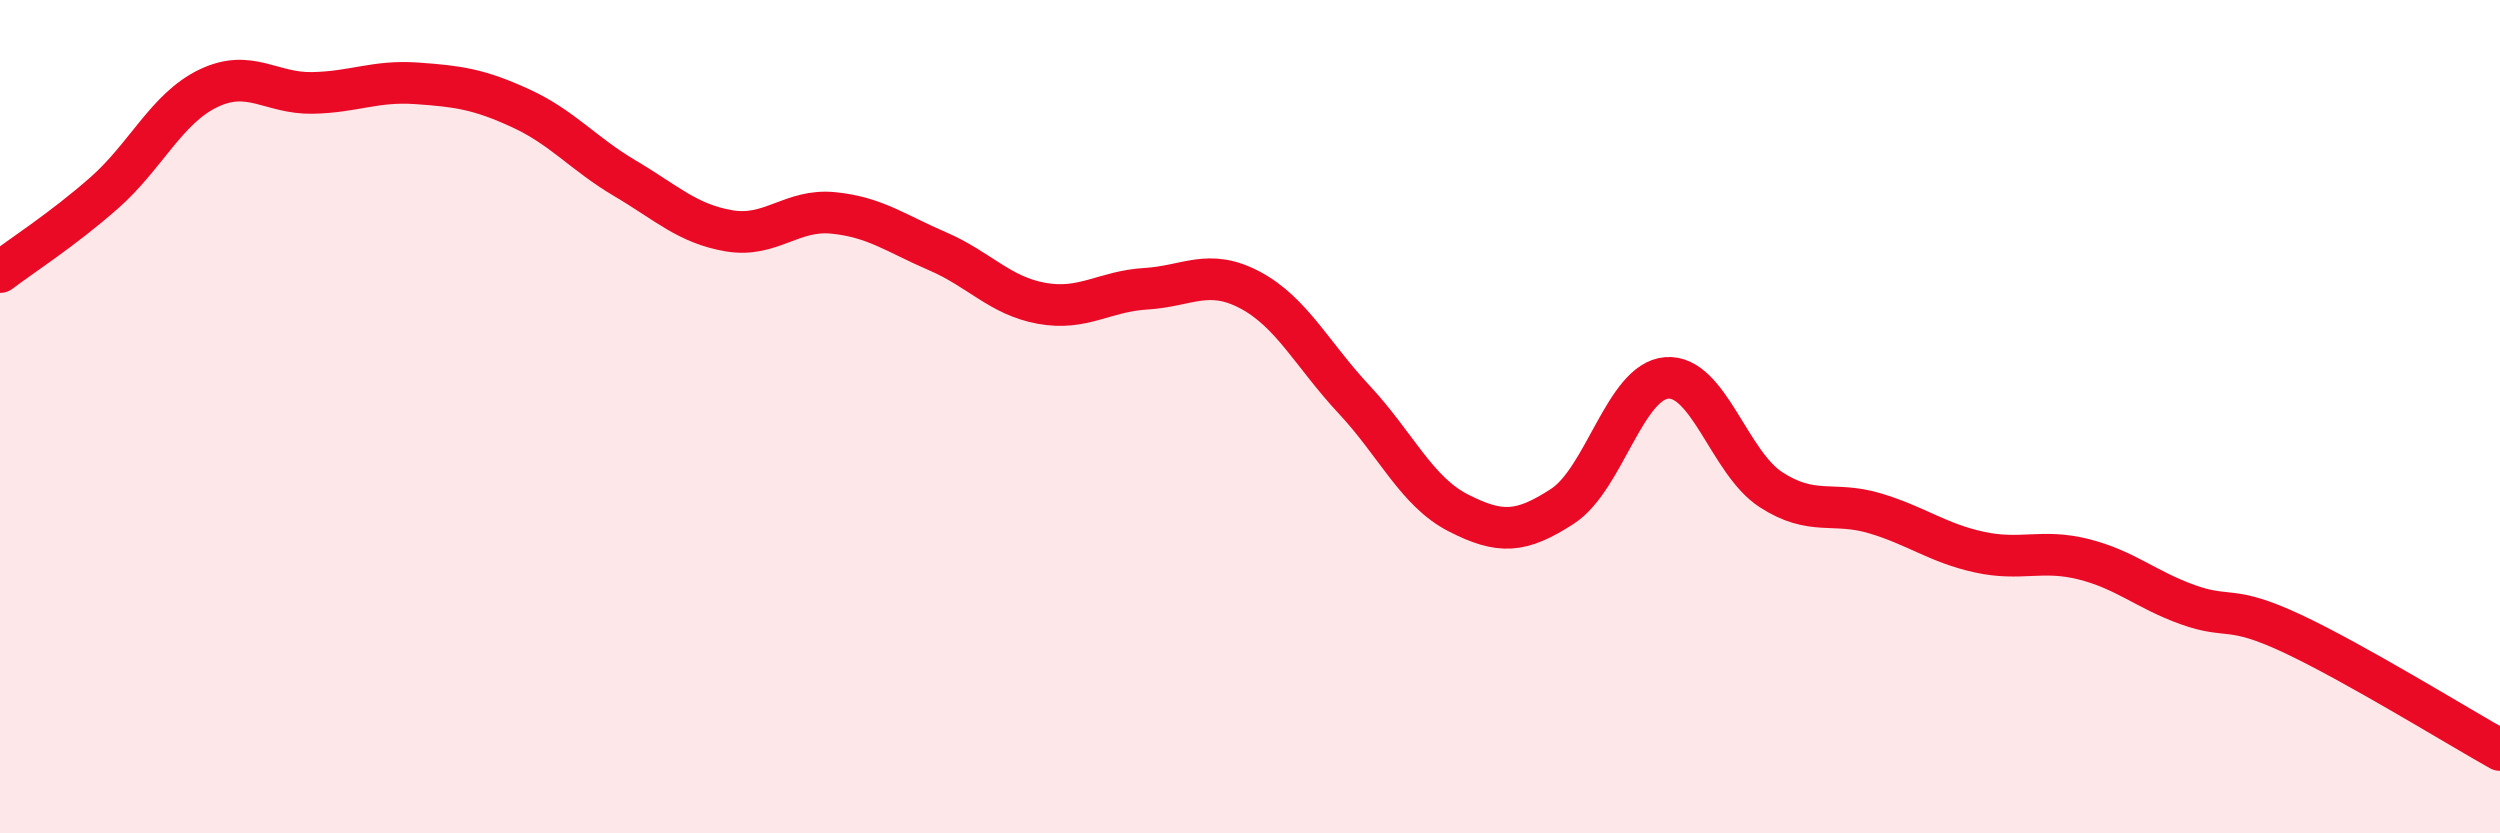
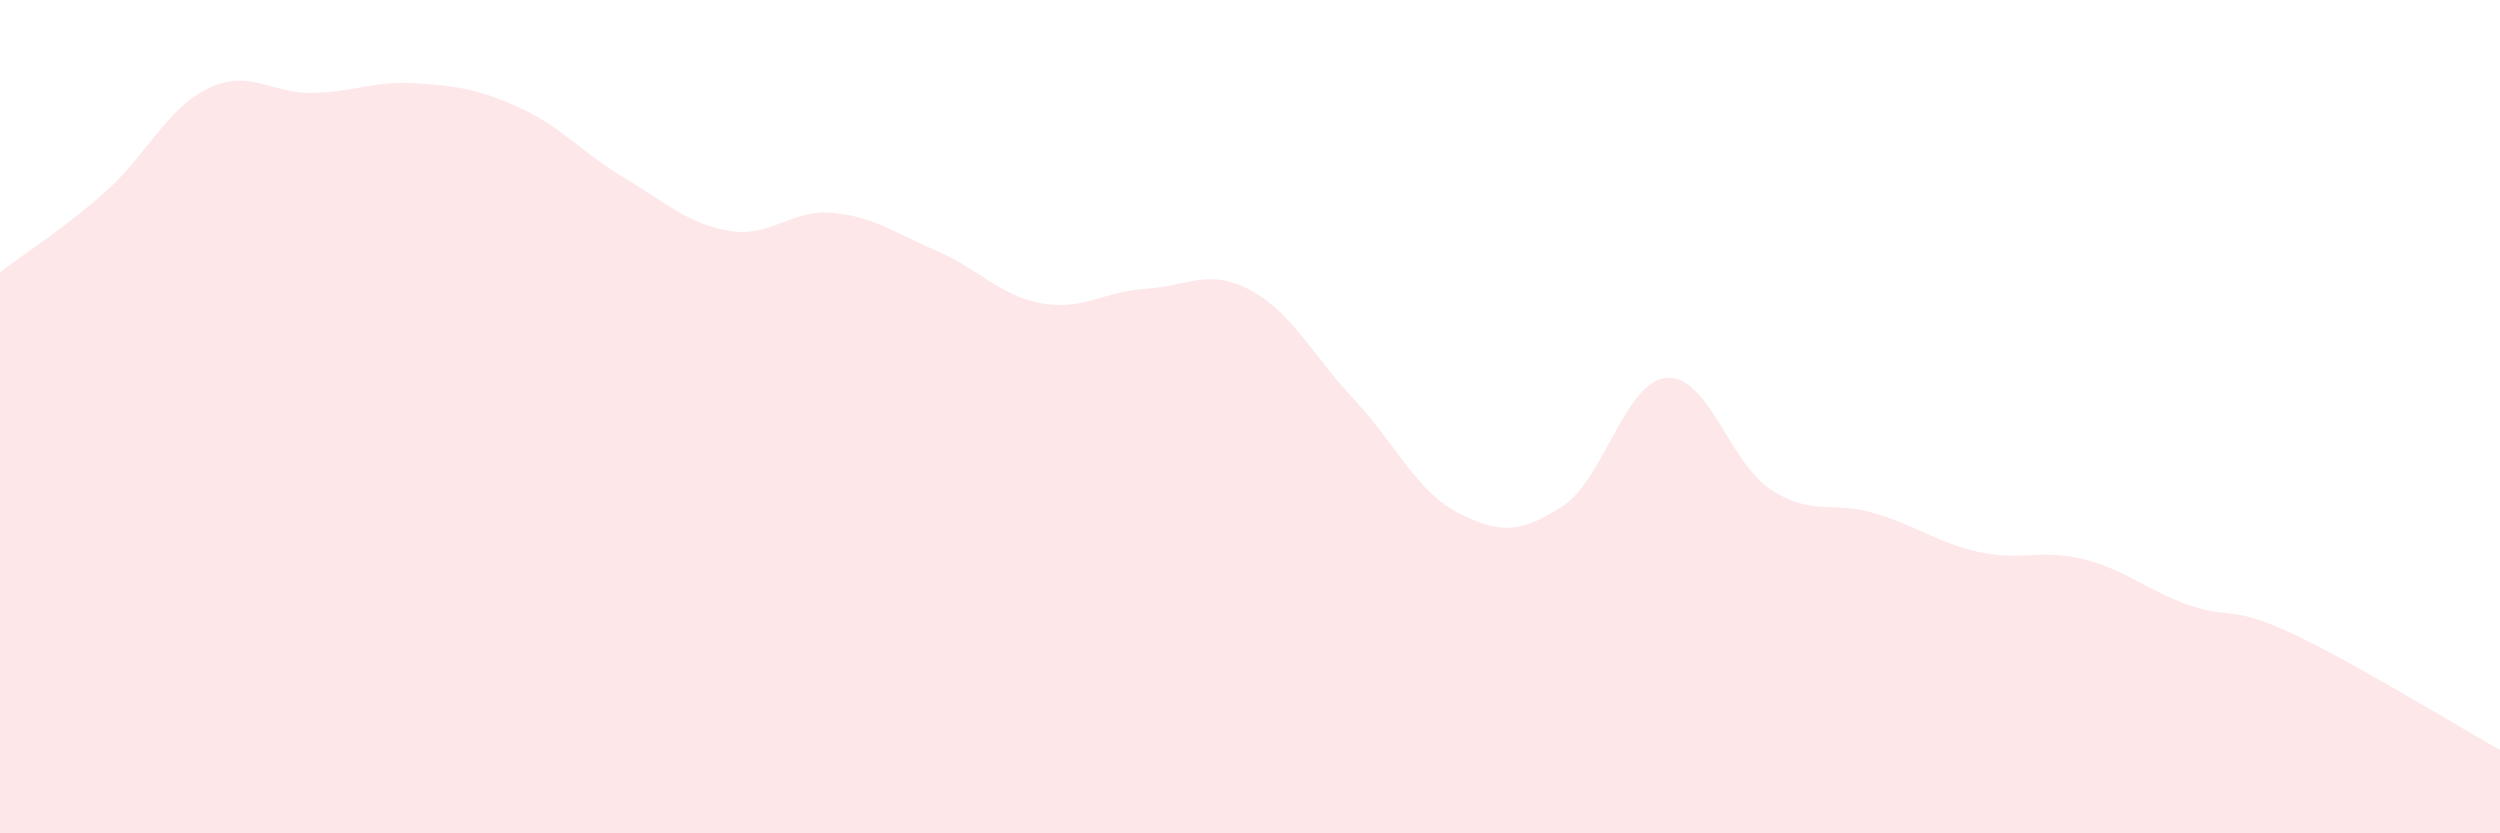
<svg xmlns="http://www.w3.org/2000/svg" width="60" height="20" viewBox="0 0 60 20">
  <path d="M 0,6.53 C 0.5,6.15 1.5,5.51 2.5,4.63 C 3.5,3.75 4,2.6 5,2.12 C 6,1.64 6.5,2.25 7.5,2.23 C 8.5,2.21 9,1.93 10,2 C 11,2.07 11.5,2.14 12.5,2.6 C 13.5,3.06 14,3.69 15,4.28 C 16,4.87 16.5,5.37 17.5,5.54 C 18.5,5.71 19,5.01 20,5.11 C 21,5.21 21.5,5.6 22.5,6.03 C 23.5,6.46 24,7.1 25,7.28 C 26,7.46 26.5,6.99 27.5,6.93 C 28.5,6.87 29,6.43 30,6.96 C 31,7.49 31.5,8.52 32.5,9.59 C 33.5,10.66 34,11.8 35,12.31 C 36,12.82 36.5,12.8 37.5,12.15 C 38.5,11.5 39,9.15 40,9.07 C 41,8.99 41.5,11.1 42.5,11.75 C 43.5,12.4 44,12.02 45,12.32 C 46,12.62 46.5,13.03 47.5,13.25 C 48.5,13.47 49,13.17 50,13.42 C 51,13.67 51.5,14.15 52.5,14.51 C 53.5,14.87 53.5,14.5 55,15.2 C 56.5,15.9 59,17.44 60,18L60 20L0 20Z" fill="#EB0A25" opacity="0.1" stroke-linecap="round" stroke-linejoin="round" />
-   <path d="M 0,6.53 C 0.5,6.15 1.5,5.51 2.5,4.63 C 3.5,3.75 4,2.6 5,2.12 C 6,1.64 6.5,2.25 7.5,2.23 C 8.5,2.21 9,1.93 10,2 C 11,2.07 11.5,2.14 12.5,2.6 C 13.5,3.06 14,3.69 15,4.28 C 16,4.87 16.5,5.37 17.5,5.54 C 18.5,5.71 19,5.01 20,5.11 C 21,5.21 21.5,5.6 22.5,6.03 C 23.5,6.46 24,7.1 25,7.28 C 26,7.46 26.5,6.99 27.5,6.93 C 28.5,6.87 29,6.43 30,6.96 C 31,7.49 31.5,8.52 32.5,9.59 C 33.5,10.66 34,11.8 35,12.31 C 36,12.82 36.5,12.8 37.5,12.15 C 38.5,11.5 39,9.15 40,9.07 C 41,8.99 41.5,11.1 42.5,11.75 C 43.5,12.4 44,12.02 45,12.32 C 46,12.62 46.5,13.03 47.5,13.25 C 48.5,13.47 49,13.17 50,13.42 C 51,13.67 51.5,14.15 52.5,14.51 C 53.5,14.87 53.5,14.5 55,15.2 C 56.5,15.9 59,17.44 60,18" stroke="#EB0A25" stroke-width="1" fill="none" stroke-linecap="round" stroke-linejoin="round" />
</svg>